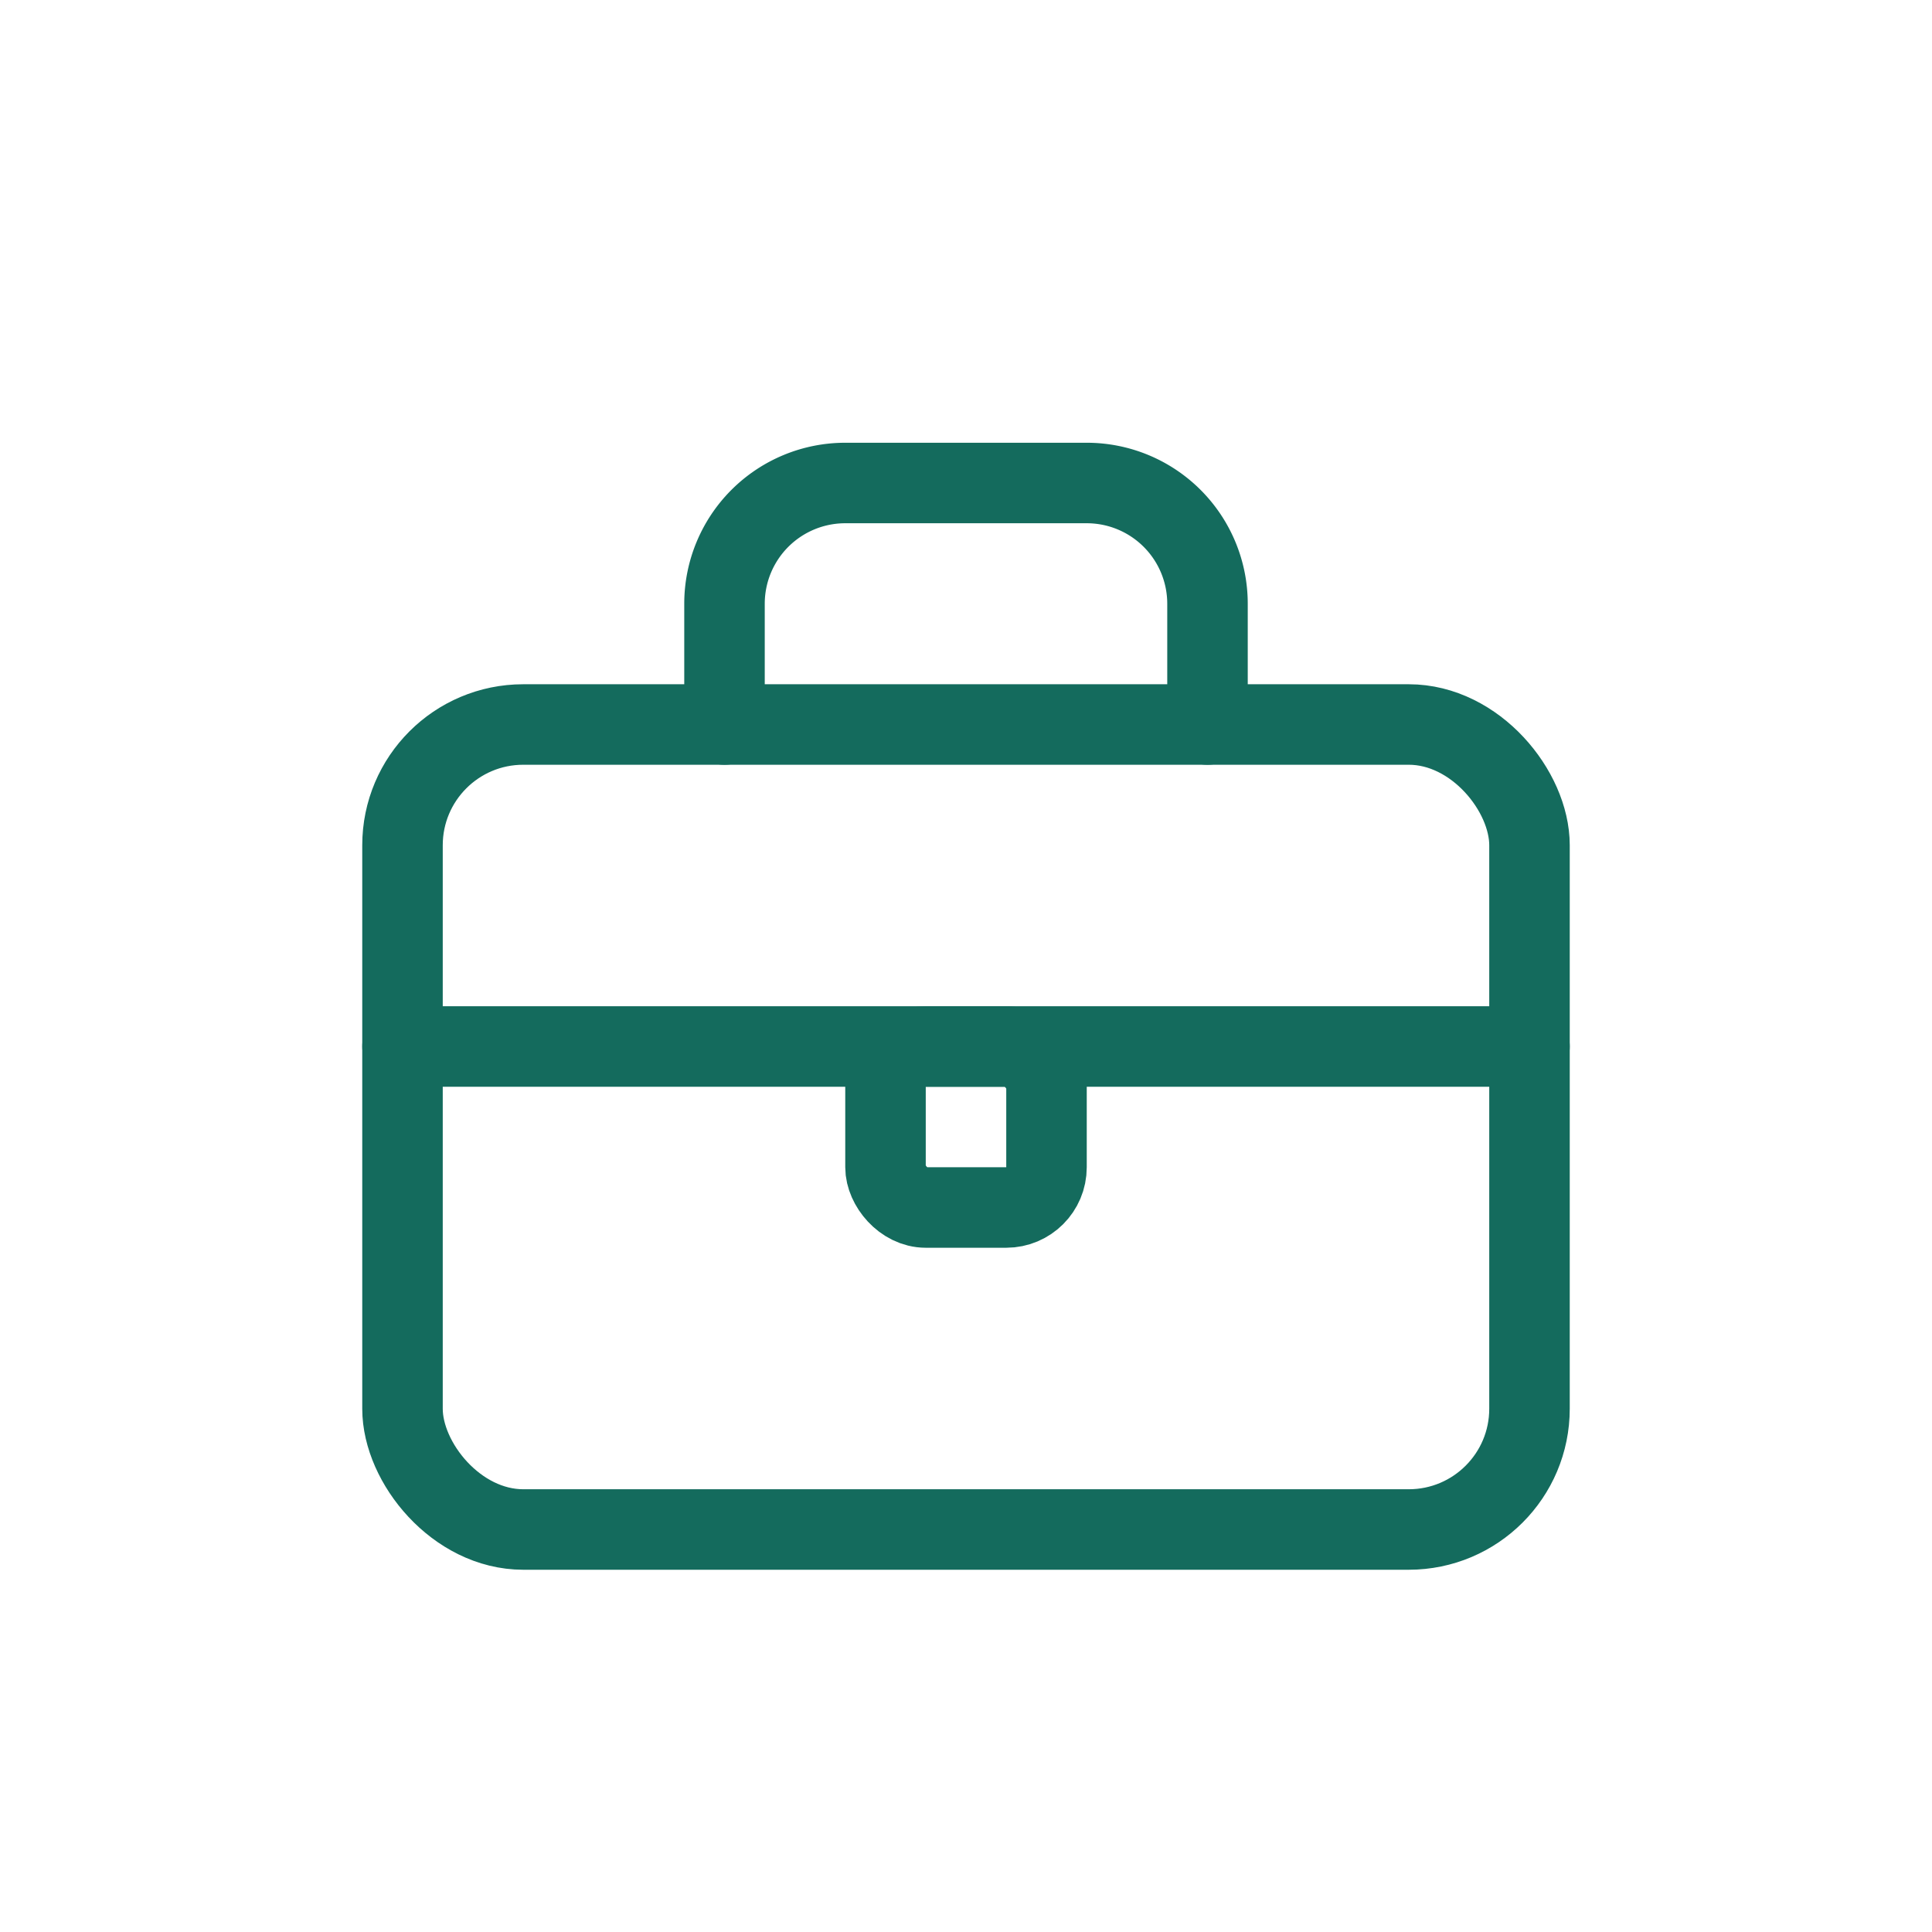
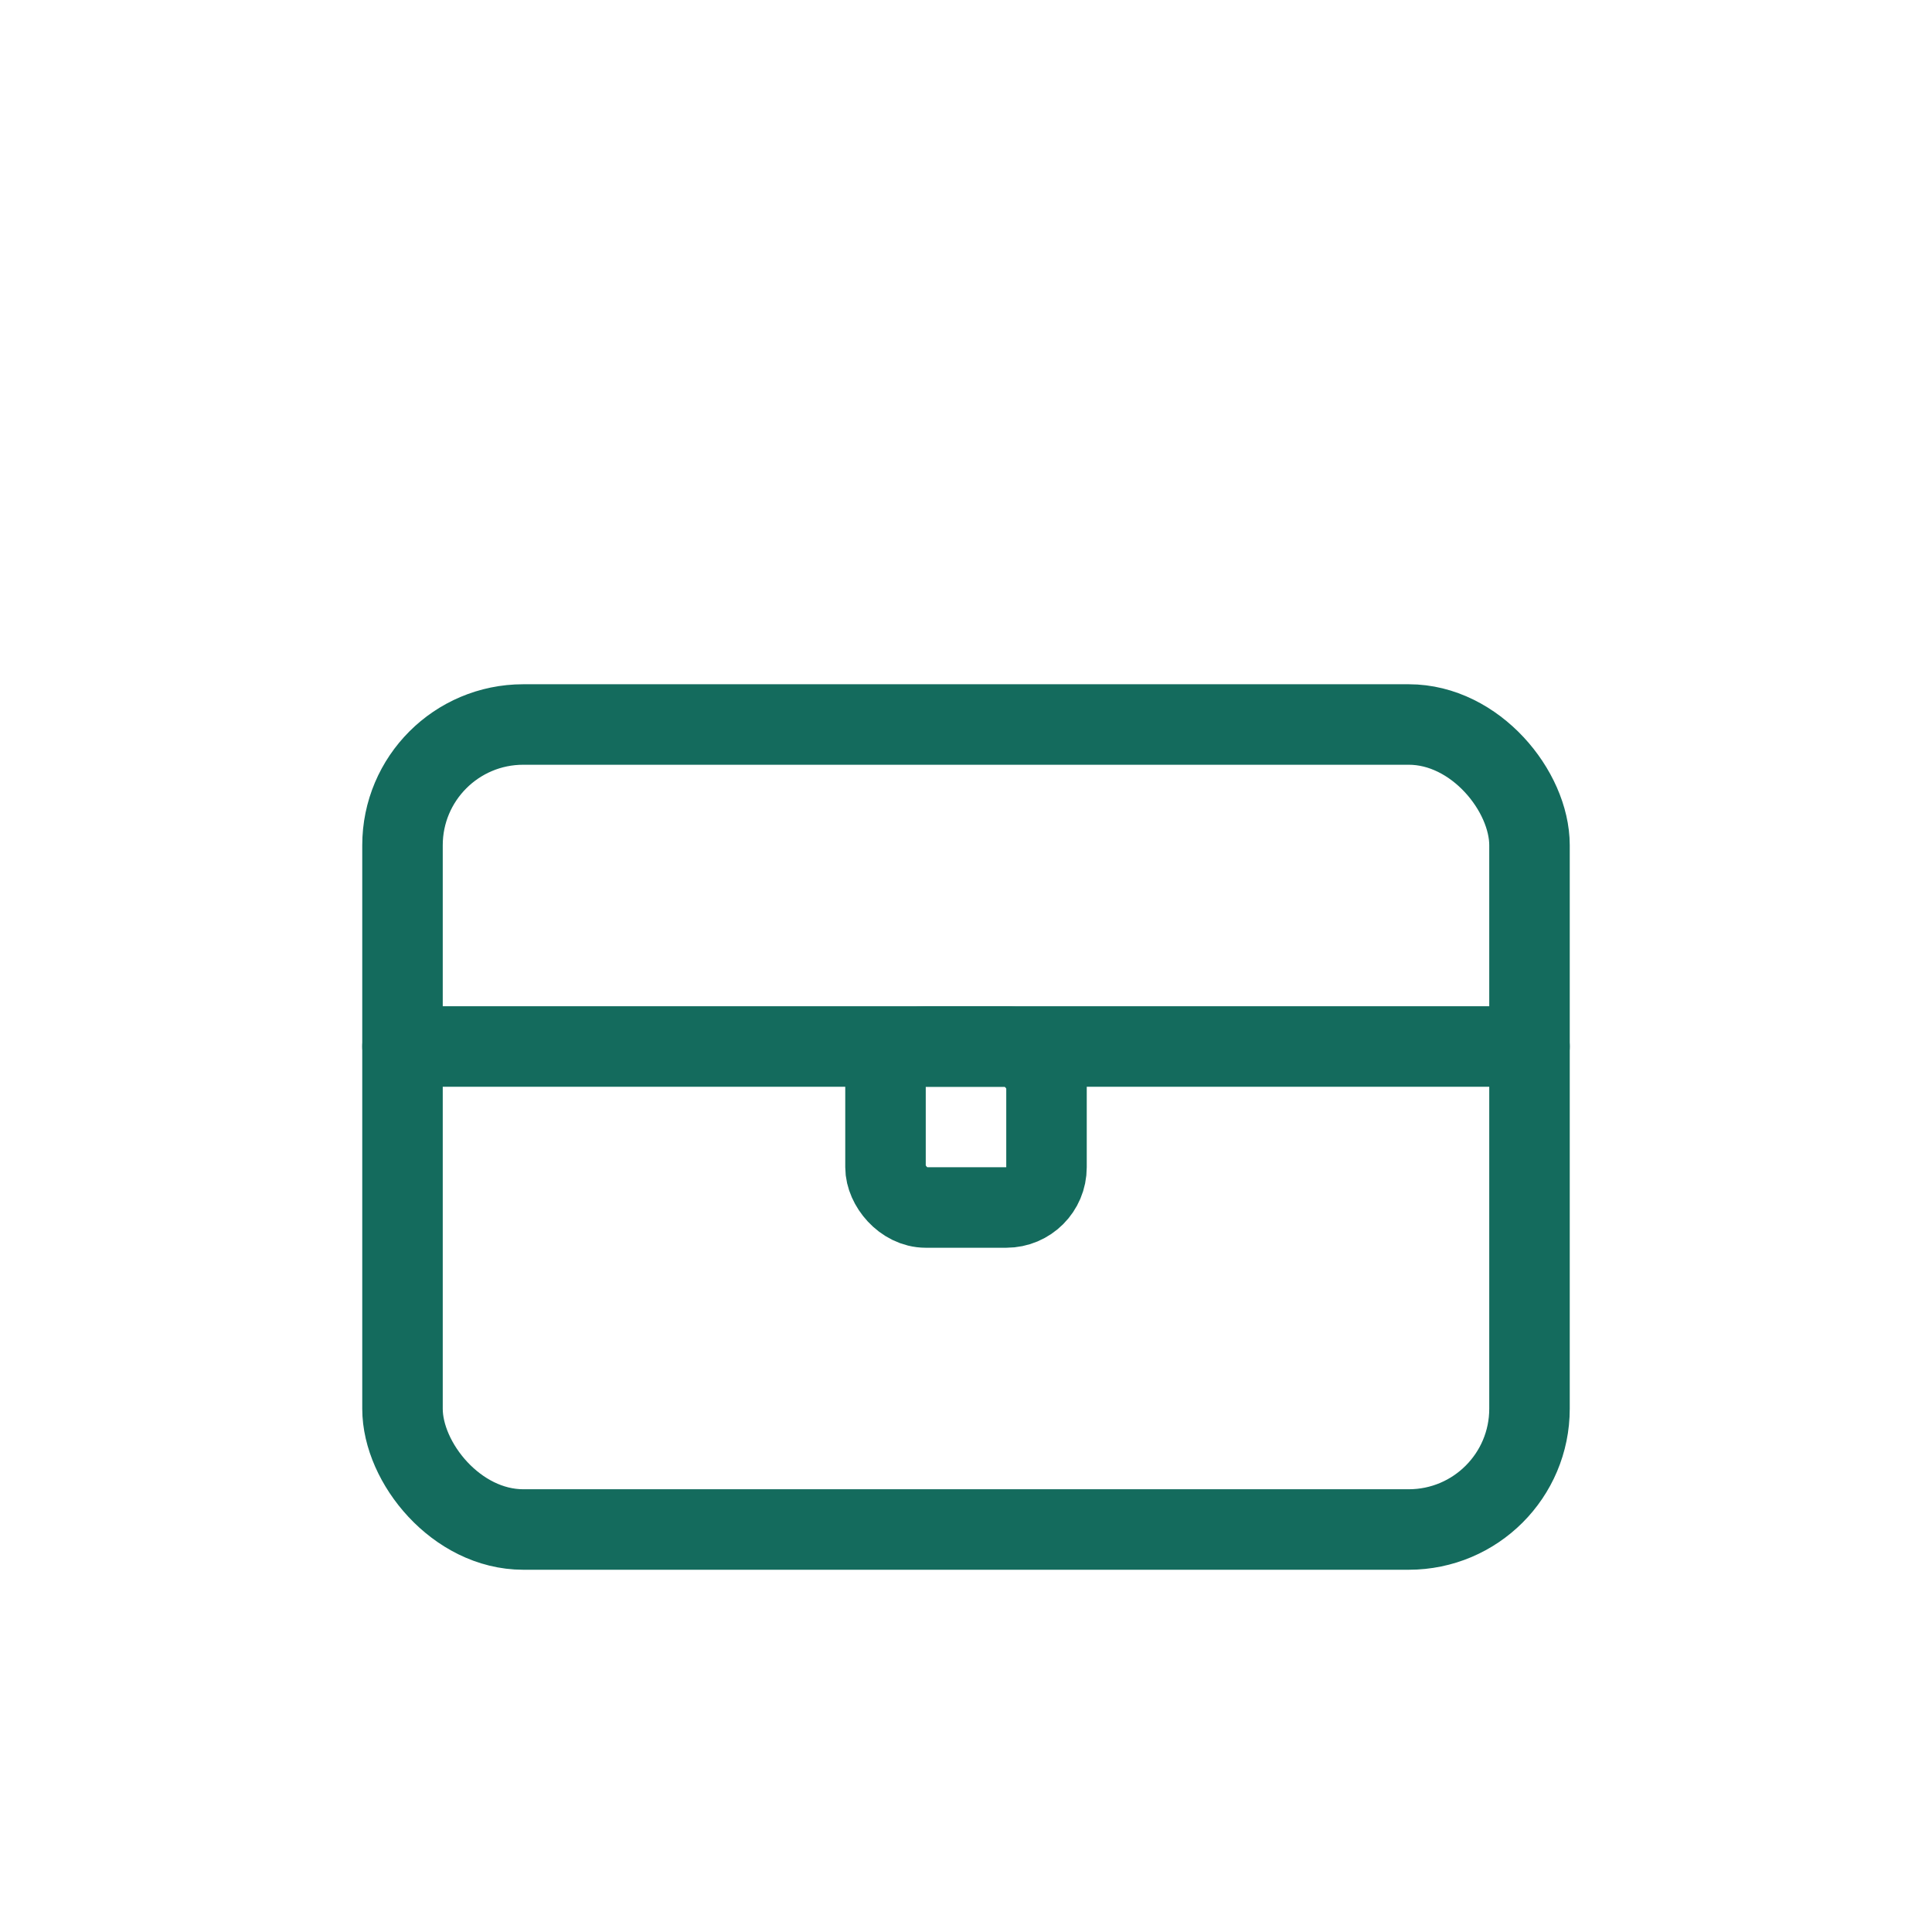
<svg xmlns="http://www.w3.org/2000/svg" width="48" height="48" viewBox="0 0 48 48" fill="none">
  <g stroke="#146B5D" stroke-width="2" stroke-linecap="round" stroke-linejoin="round">
-     <path d="M18 18v-3a3 3 0 0 1 3-3h6a3 3 0 0 1 3 3v3" />
    <rect x="10" y="18" width="28" height="20" rx="3" />
    <path d="M10 26h28" />
    <rect x="22" y="26" width="4" height="4" rx="1" />
  </g>
</svg>